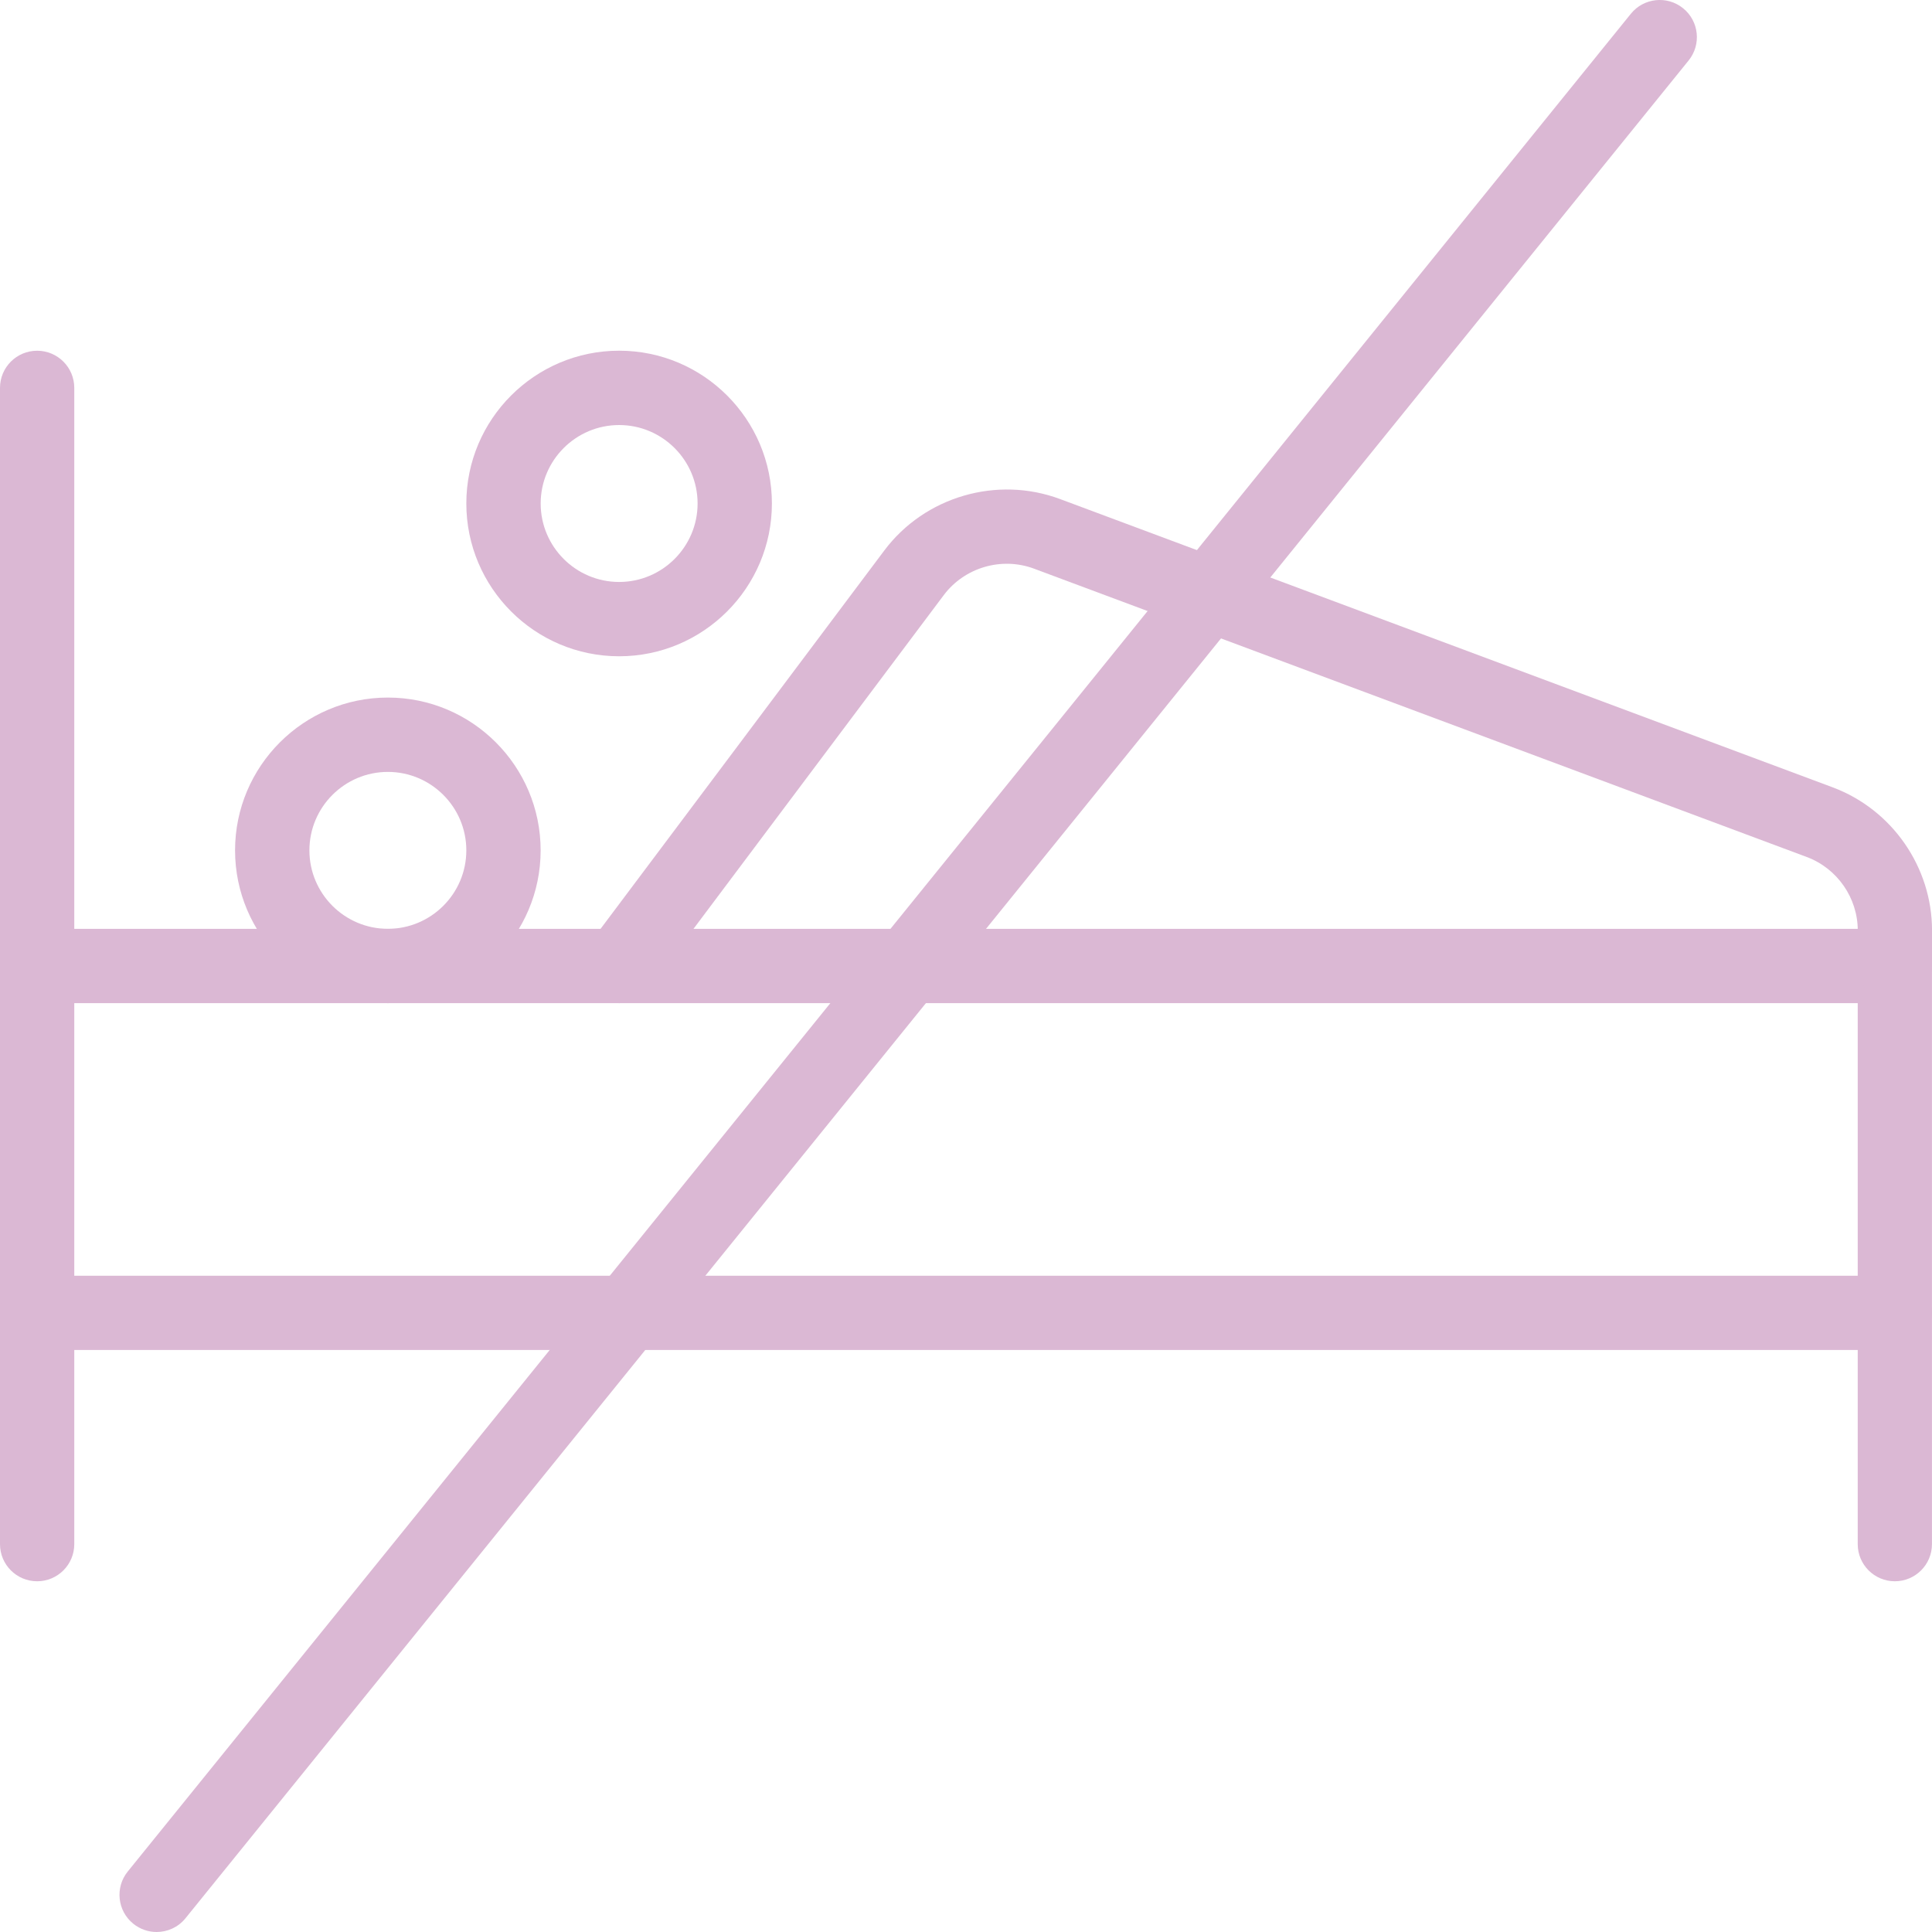
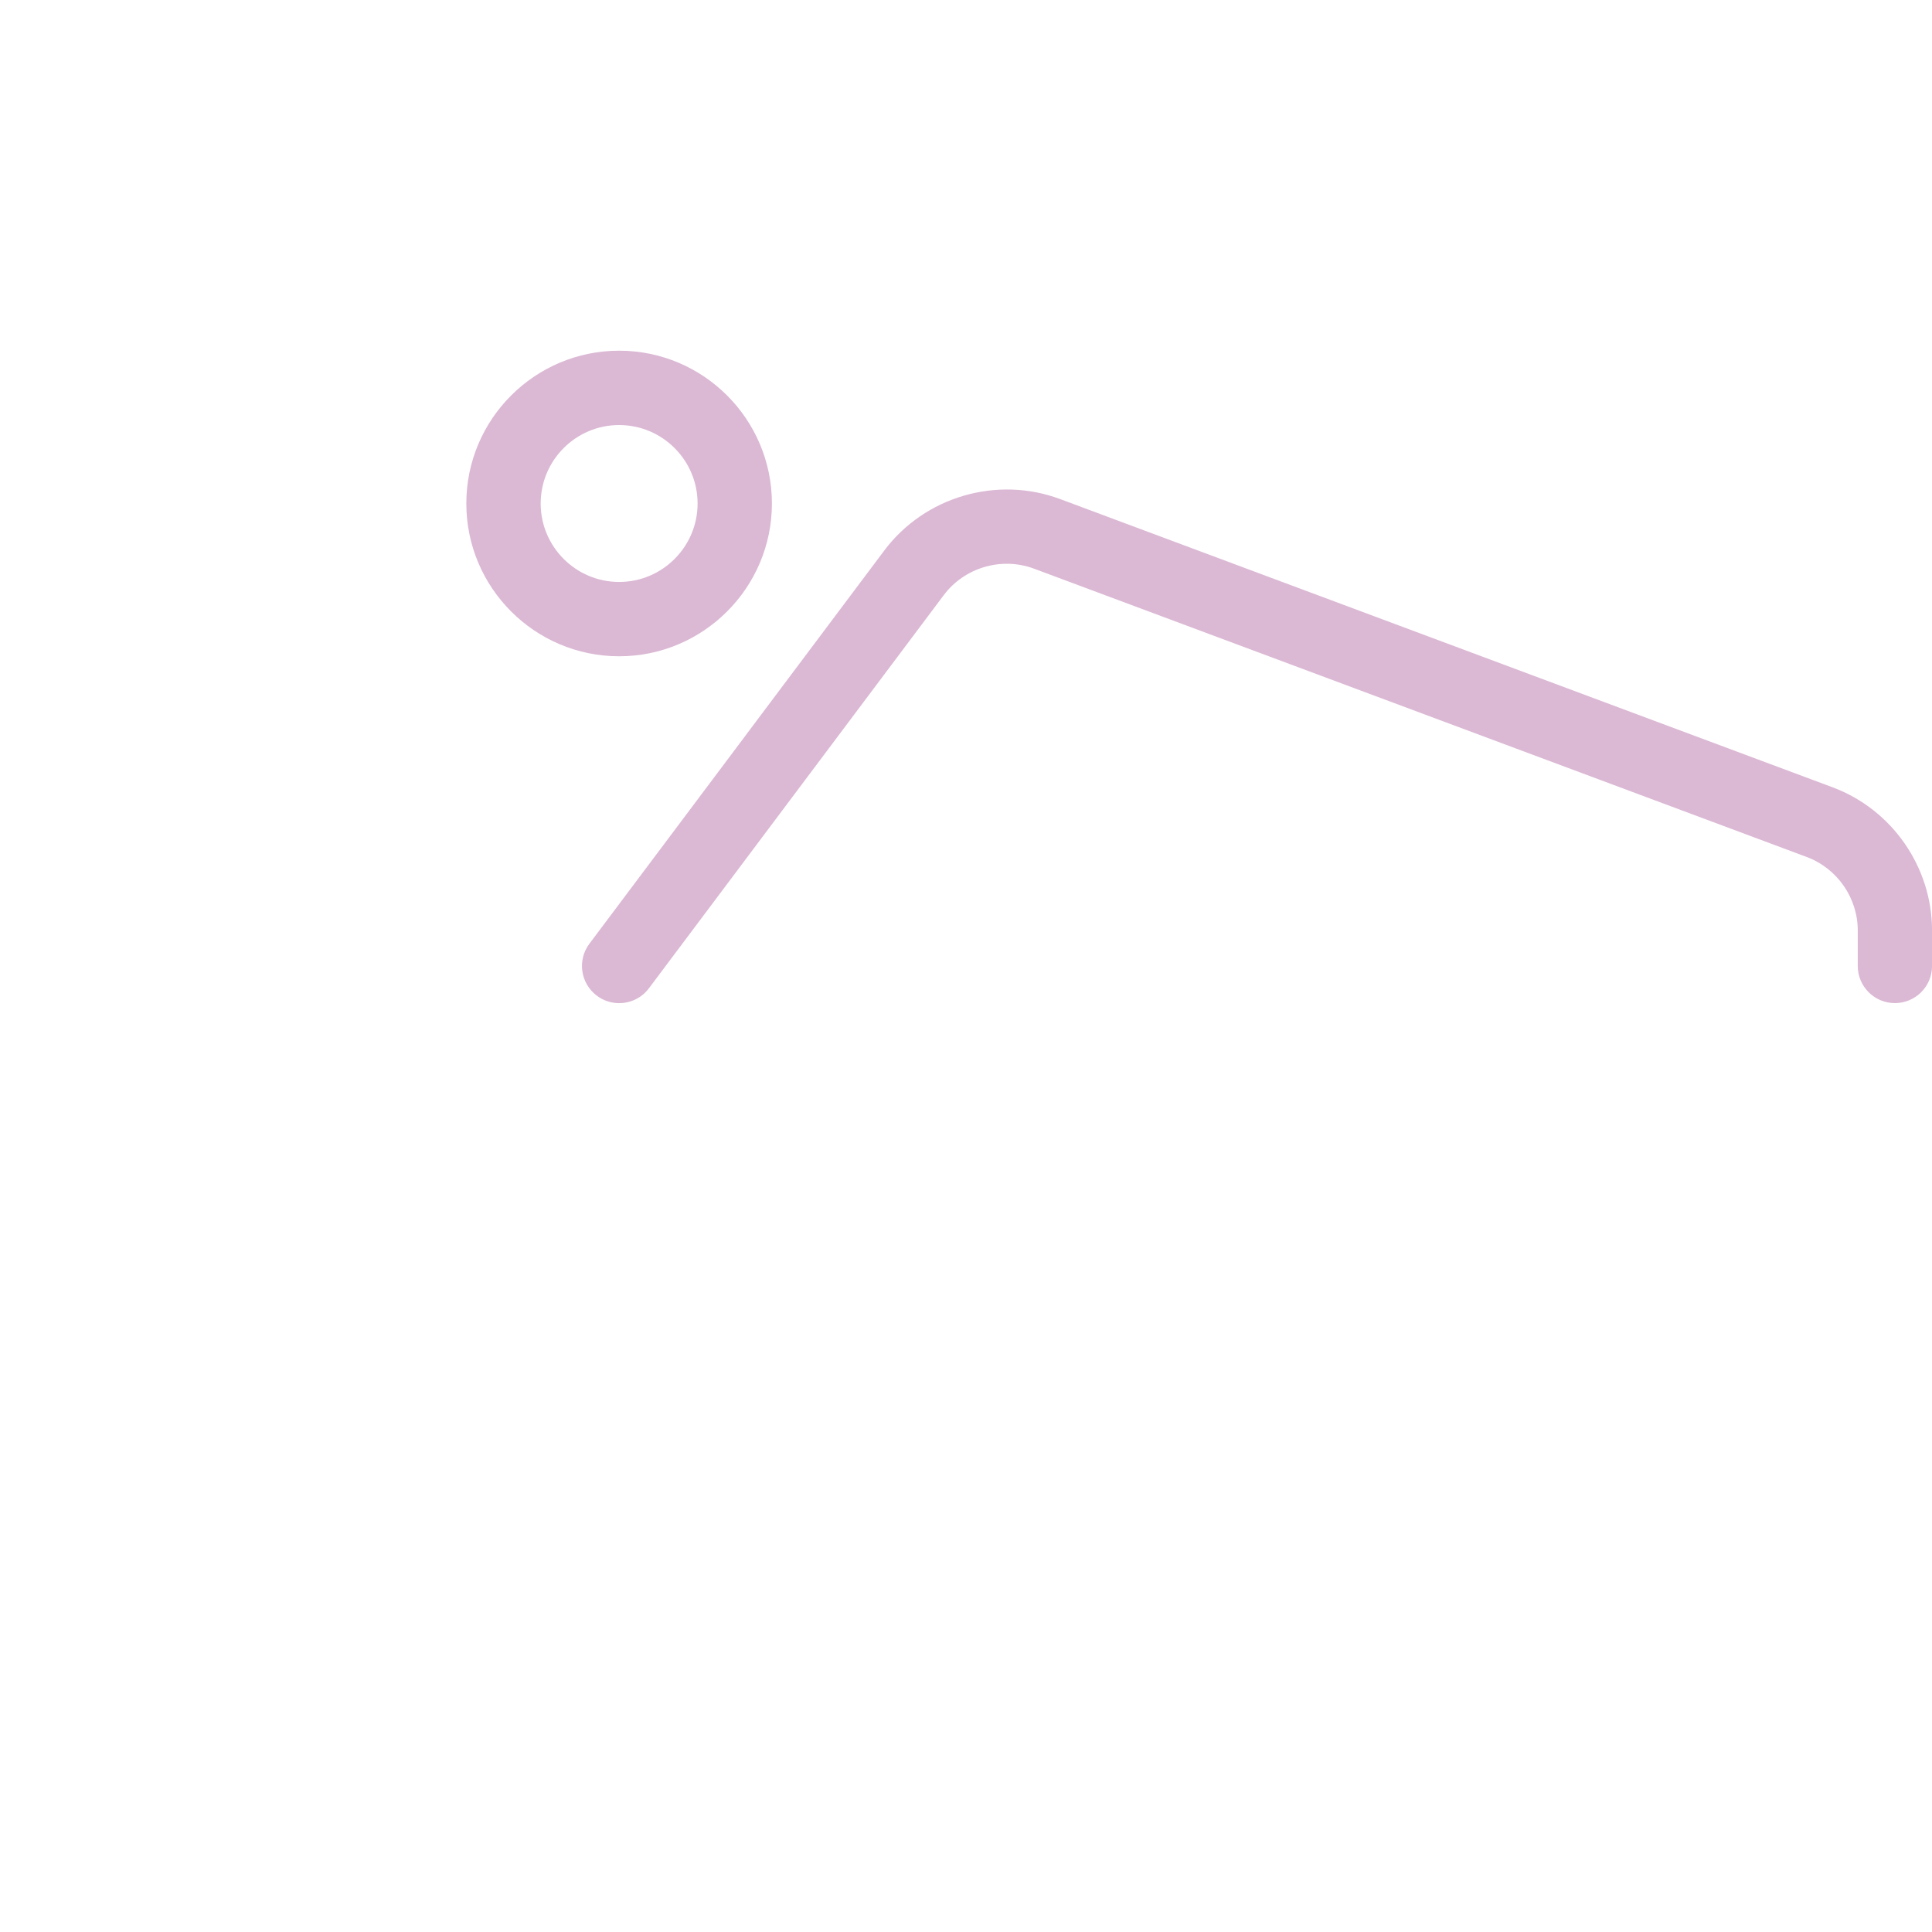
<svg xmlns="http://www.w3.org/2000/svg" id="Layer_2" data-name="Layer 2" viewBox="0 0 54 54">
  <defs>
    <style>
      .cls-1 {
        fill: #dbb8d4;
      }
    </style>
  </defs>
  <g id="Layer_1-2" data-name="Layer 1">
    <g id="g477">
      <g id="g479">
        <g id="g481">
          <g id="g487">
-             <path class="cls-1" d="m1.038,44.197c-.574,0-1.038-.465-1.038-1.038V10.841c0-.574.465-1.038,1.038-1.038s1.038.465,1.038,1.038v32.318c0,.574-.465,1.038-1.038,1.038Z" />
-           </g>
+             </g>
          <g id="g491">
-             <path class="cls-1" d="m52.962,37.733H1.038c-.574,0-1.038-.465-1.038-1.038s.465-1.038,1.038-1.038h51.923c.574,0,1.038.465,1.038,1.038s-.465,1.038-1.038,1.038Z" />
-           </g>
+             </g>
          <g id="g495">
-             <path class="cls-1" d="m52.962,44.197c-.574,0-1.038-.465-1.038-1.038v-15.121H1.038c-.574,0-1.038-.465-1.038-1.038s.465-1.038,1.038-1.038h51.923c.574,0,1.038.465,1.038,1.038v16.159c0,.574-.465,1.038-1.038,1.038Z" />
-           </g>
+             </g>
          <g id="g499">
            <path class="cls-1" d="m17.305,18.343c-2.355,0-4.271-1.916-4.271-4.271s1.916-4.27,4.271-4.27,4.27,1.916,4.27,4.27-1.916,4.271-4.27,4.271Zm0-6.463c-1.209,0-2.193.984-2.193,2.193s.984,2.193,2.193,2.193,2.193-.984,2.193-2.193-.984-2.193-2.193-2.193Z" />
          </g>
          <g id="g503">
-             <path class="cls-1" d="m10.841,28.038c-2.355,0-4.271-1.916-4.271-4.27s1.916-4.271,4.271-4.271,4.27,1.916,4.27,4.271-1.916,4.27-4.27,4.27Zm0-6.463c-1.209,0-2.193.984-2.193,2.193s.984,2.193,2.193,2.193,2.193-.984,2.193-2.193-.984-2.193-2.193-2.193Z" />
-           </g>
+             </g>
          <g id="g507">
            <path class="cls-1" d="m17.304,28.038c-.216,0-.435-.067-.622-.208-.459-.344-.552-.995-.207-1.454l8.242-10.99c1.13-1.507,3.15-2.096,4.916-1.436l21.595,8.058c1.659.622,2.773,2.229,2.773,3.999v.992c0,.574-.465,1.038-1.038,1.038s-1.038-.465-1.038-1.038v-.992c0-.909-.572-1.734-1.424-2.053l-21.595-8.058c-.911-.341-1.946-.036-2.527.737l-8.242,10.99c-.204.272-.516.415-.832.415Z" />
          </g>
          <g id="g511">
-             <path class="cls-1" d="m4.378,54c-.23,0-.46-.076-.653-.231-.446-.361-.515-1.014-.154-1.46L45.583.385c.36-.446,1.015-.515,1.46-.154.446.36.515,1.015.154,1.46L5.185,53.615c-.205.254-.505.385-.808.385Z" />
-           </g>
+             </g>
        </g>
      </g>
    </g>
  </g>
</svg>